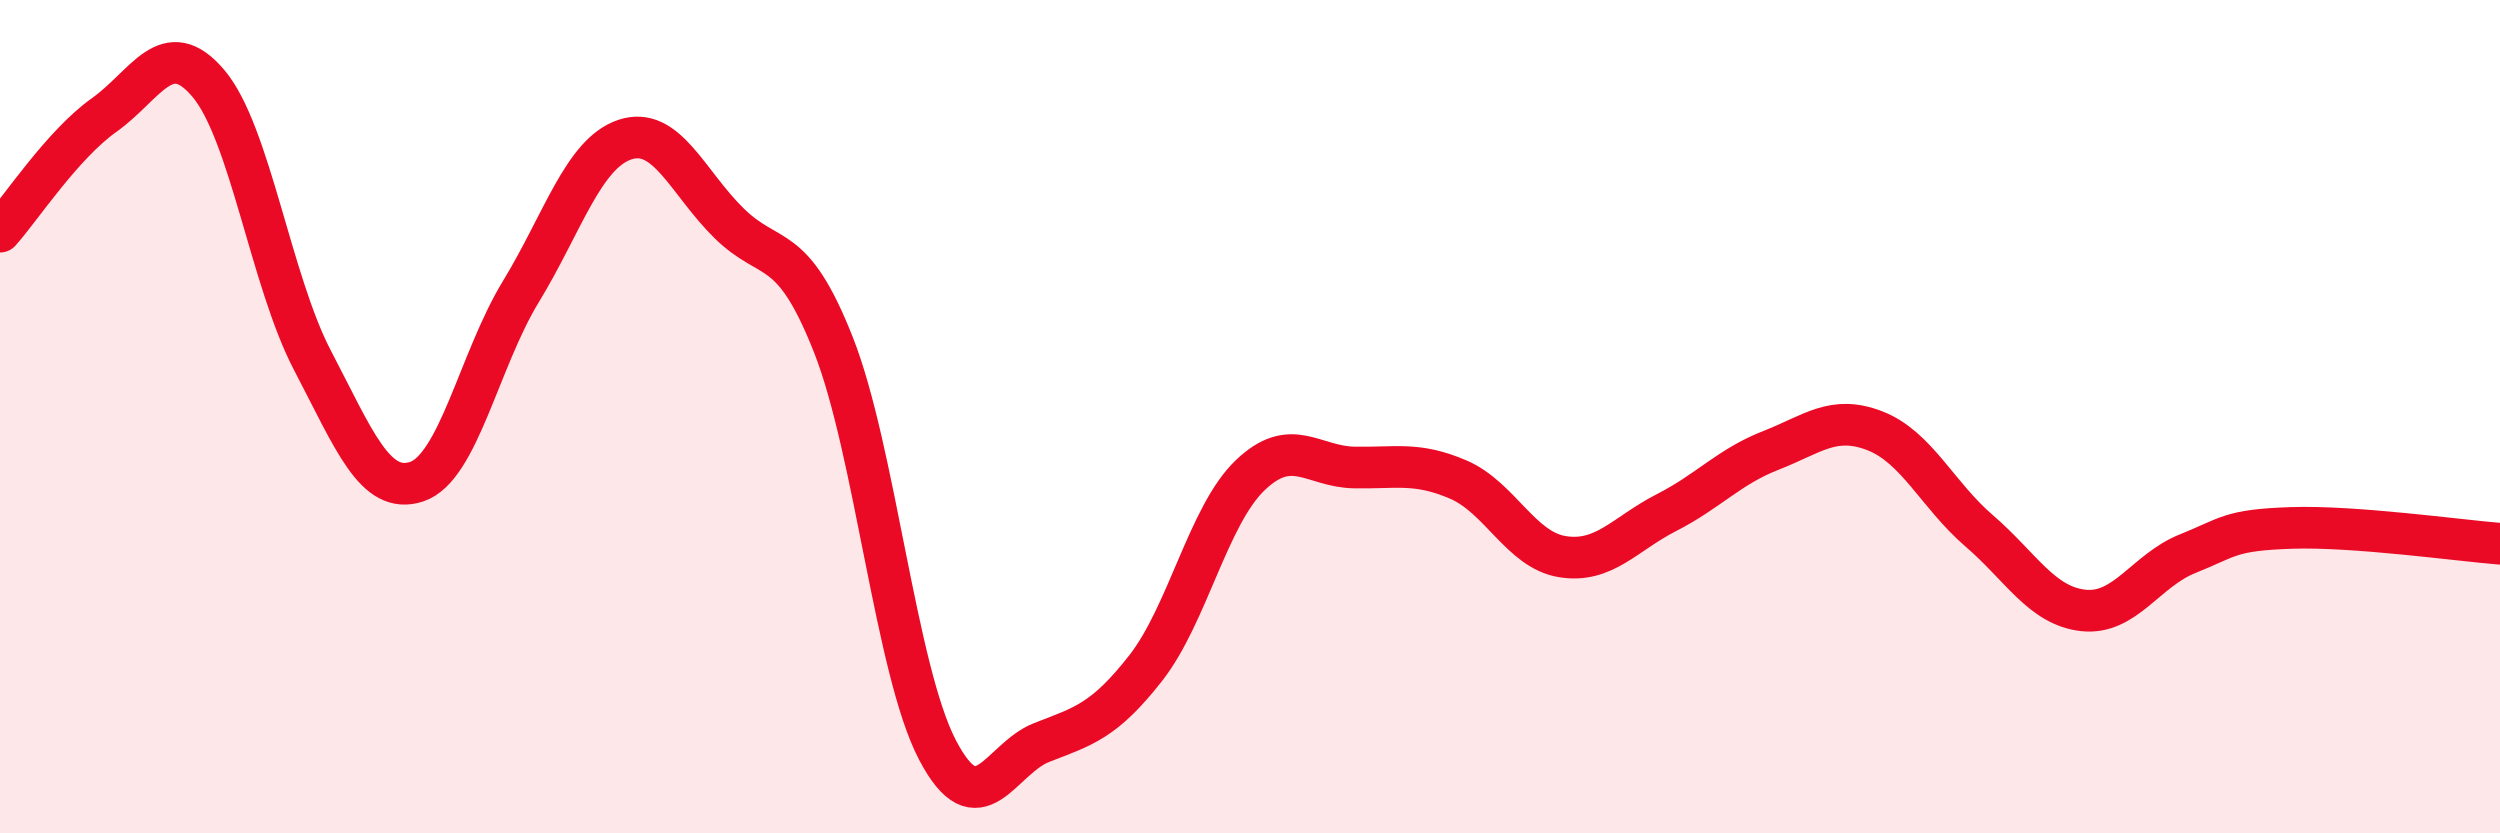
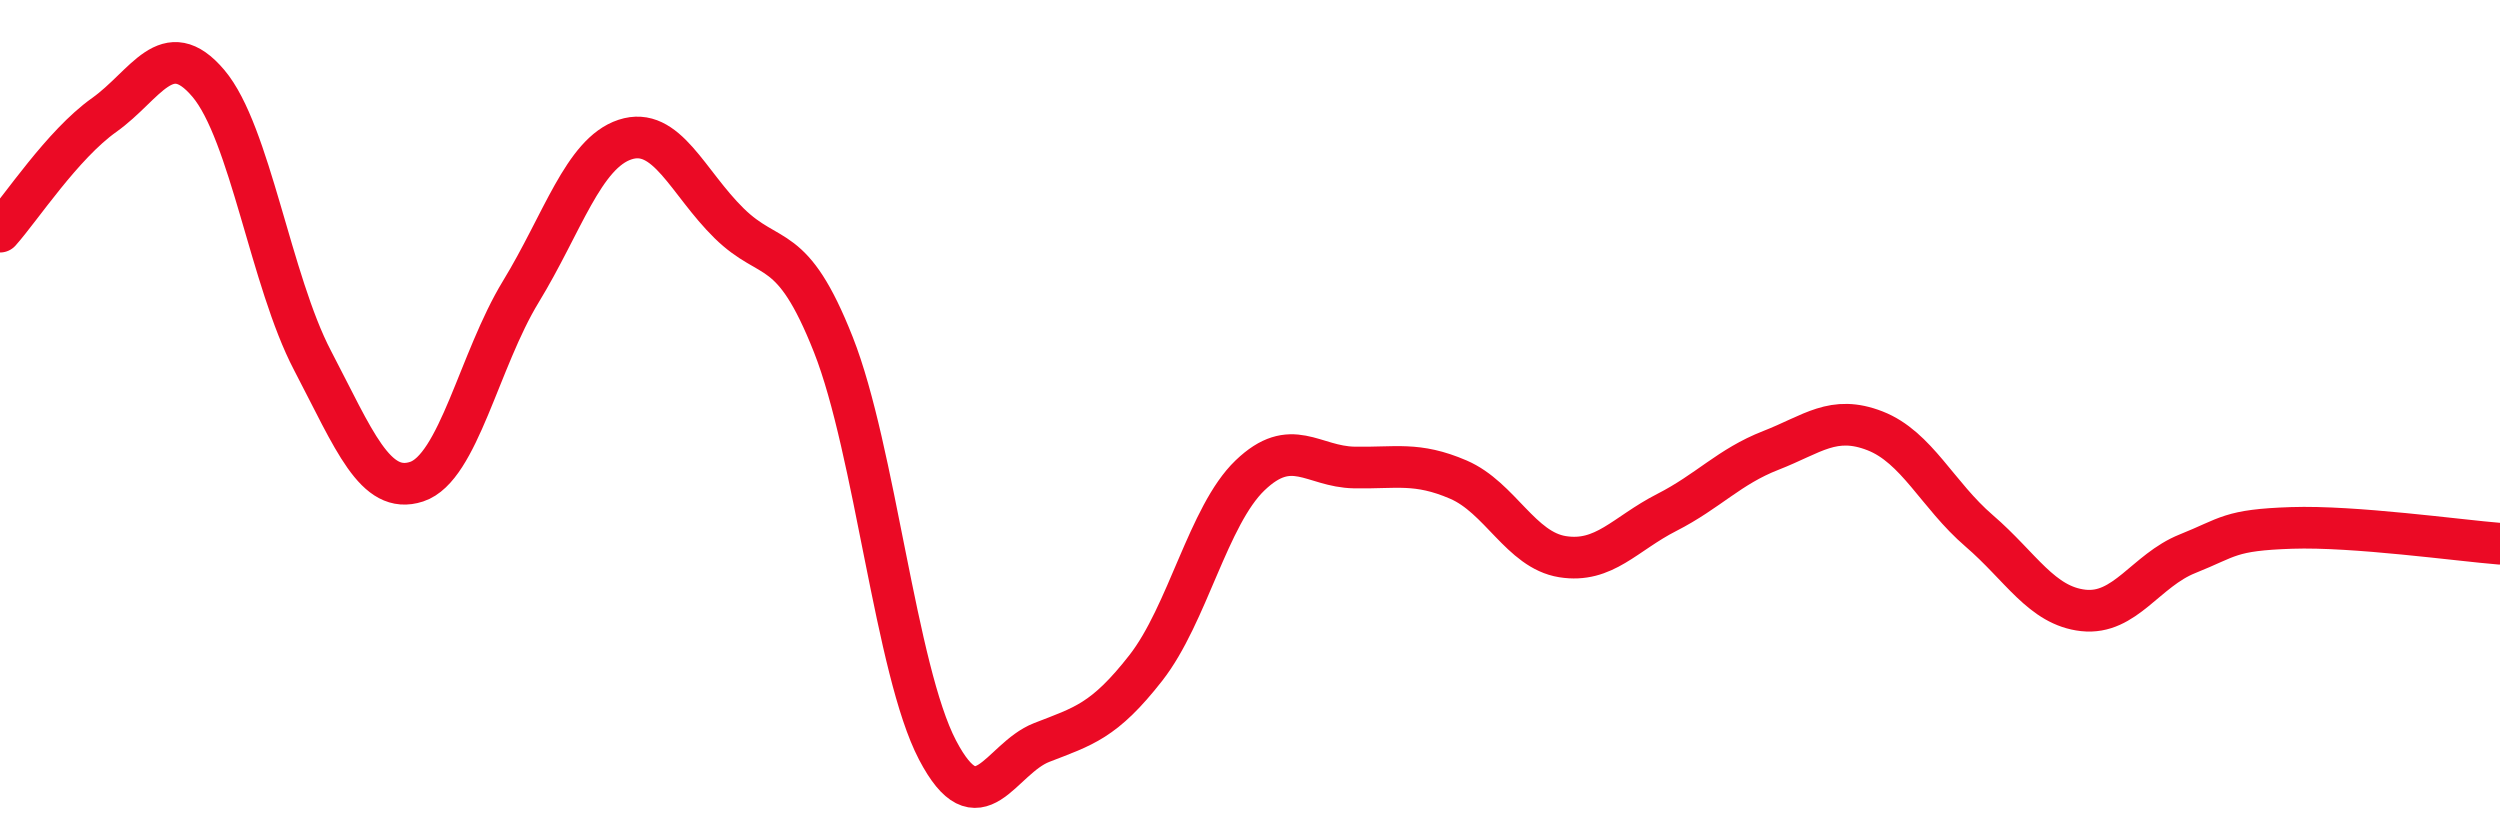
<svg xmlns="http://www.w3.org/2000/svg" width="60" height="20" viewBox="0 0 60 20">
-   <path d="M 0,5.56 C 0.5,5 1.5,3.47 2.5,2.76 C 3.5,2.05 4,0.82 5,2 C 6,3.18 6.5,6.74 7.5,8.65 C 8.5,10.56 9,11.89 10,11.56 C 11,11.23 11.5,8.64 12.5,7 C 13.5,5.36 14,3.68 15,3.35 C 16,3.02 16.5,4.38 17.5,5.36 C 18.5,6.34 19,5.74 20,8.27 C 21,10.8 21.5,16.09 22.5,18 C 23.5,19.91 24,18.21 25,17.82 C 26,17.43 26.5,17.31 27.5,16.03 C 28.5,14.75 29,12.37 30,11.41 C 31,10.45 31.5,11.2 32.5,11.22 C 33.5,11.24 34,11.08 35,11.51 C 36,11.94 36.5,13.2 37.5,13.36 C 38.5,13.52 39,12.81 40,12.3 C 41,11.79 41.5,11.2 42.5,10.81 C 43.5,10.42 44,9.95 45,10.34 C 46,10.73 46.5,11.88 47.5,12.74 C 48.5,13.6 49,14.54 50,14.65 C 51,14.76 51.5,13.69 52.5,13.29 C 53.5,12.89 53.5,12.72 55,12.67 C 56.5,12.62 59,12.97 60,13.05L60 20L0 20Z" fill="#EB0A25" opacity="0.1" stroke-linecap="round" stroke-linejoin="round" />
  <path d="M 0,5.56 C 0.5,5 1.5,3.47 2.5,2.76 C 3.5,2.05 4,0.82 5,2 C 6,3.18 6.5,6.74 7.5,8.65 C 8.5,10.56 9,11.89 10,11.56 C 11,11.23 11.5,8.64 12.5,7 C 13.5,5.36 14,3.68 15,3.35 C 16,3.02 16.5,4.38 17.5,5.36 C 18.5,6.34 19,5.74 20,8.27 C 21,10.8 21.5,16.09 22.5,18 C 23.5,19.91 24,18.21 25,17.82 C 26,17.43 26.5,17.31 27.5,16.03 C 28.5,14.75 29,12.37 30,11.41 C 31,10.45 31.5,11.2 32.5,11.22 C 33.5,11.24 34,11.08 35,11.51 C 36,11.94 36.5,13.2 37.5,13.36 C 38.5,13.52 39,12.81 40,12.3 C 41,11.79 41.5,11.2 42.5,10.81 C 43.5,10.42 44,9.95 45,10.34 C 46,10.73 46.5,11.88 47.5,12.74 C 48.5,13.6 49,14.54 50,14.65 C 51,14.76 51.5,13.69 52.5,13.29 C 53.5,12.89 53.5,12.72 55,12.67 C 56.5,12.62 59,12.97 60,13.05" stroke="#EB0A25" stroke-width="1" fill="none" stroke-linecap="round" stroke-linejoin="round" />
</svg>